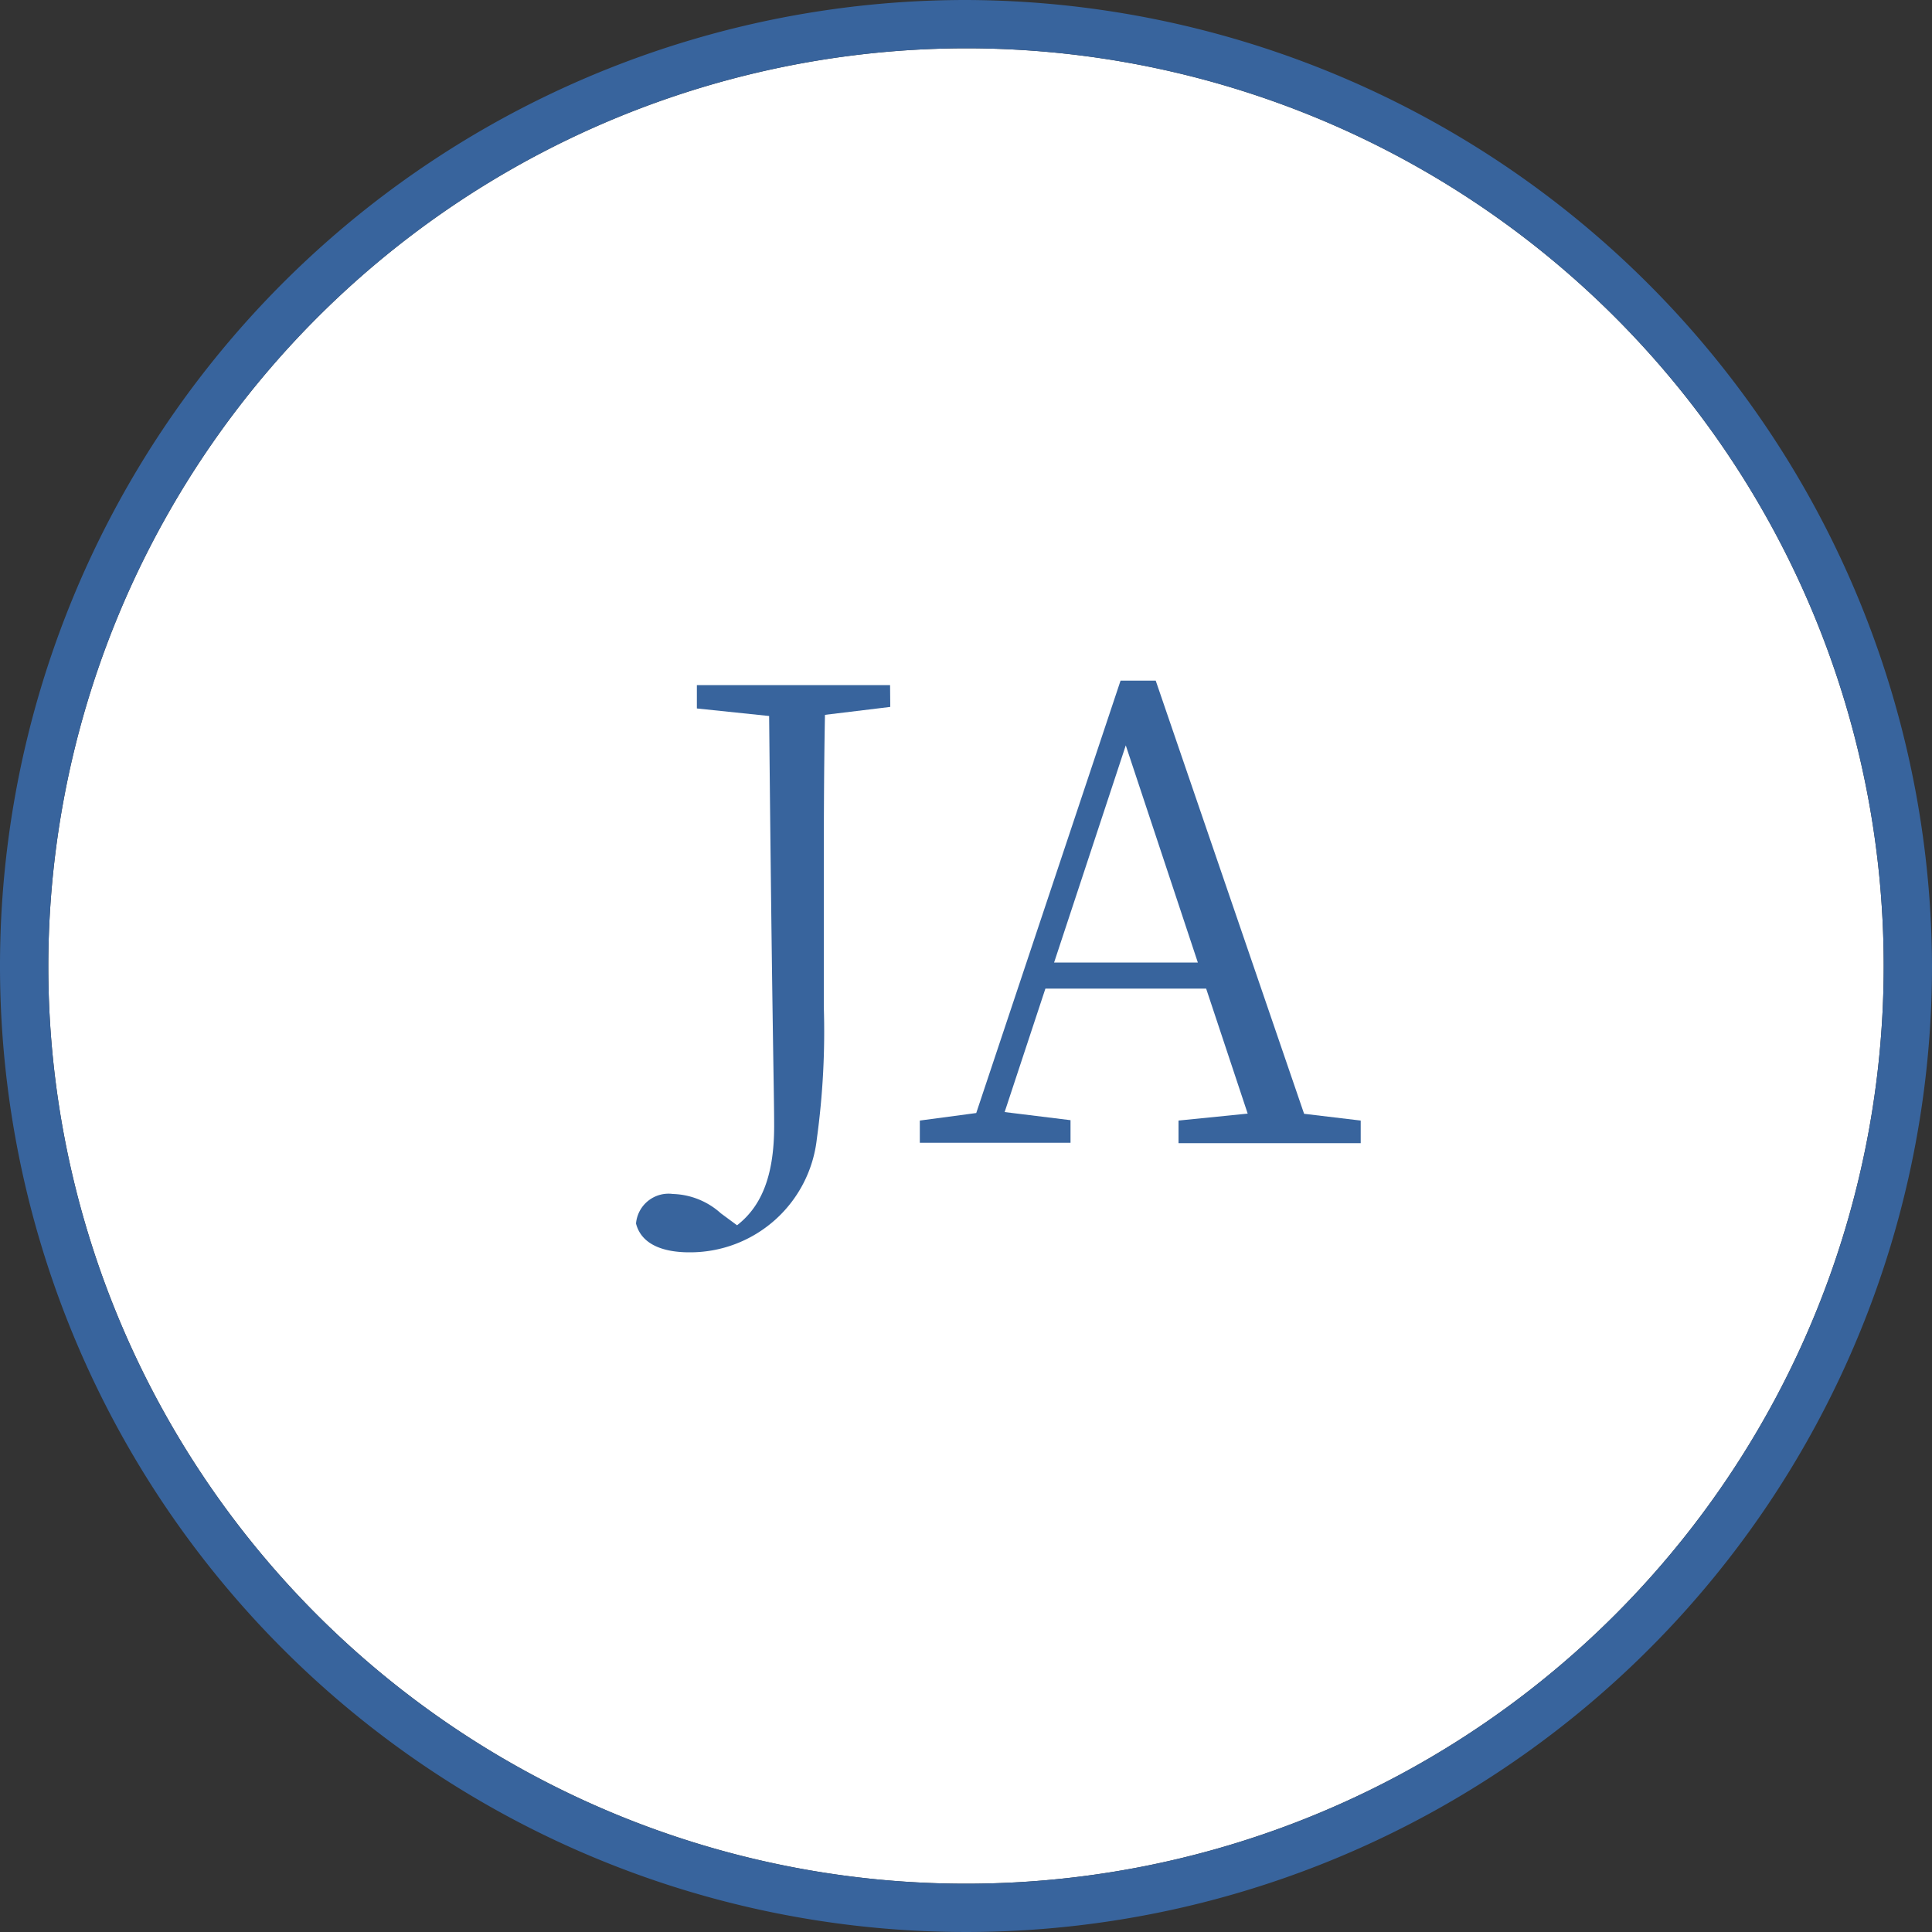
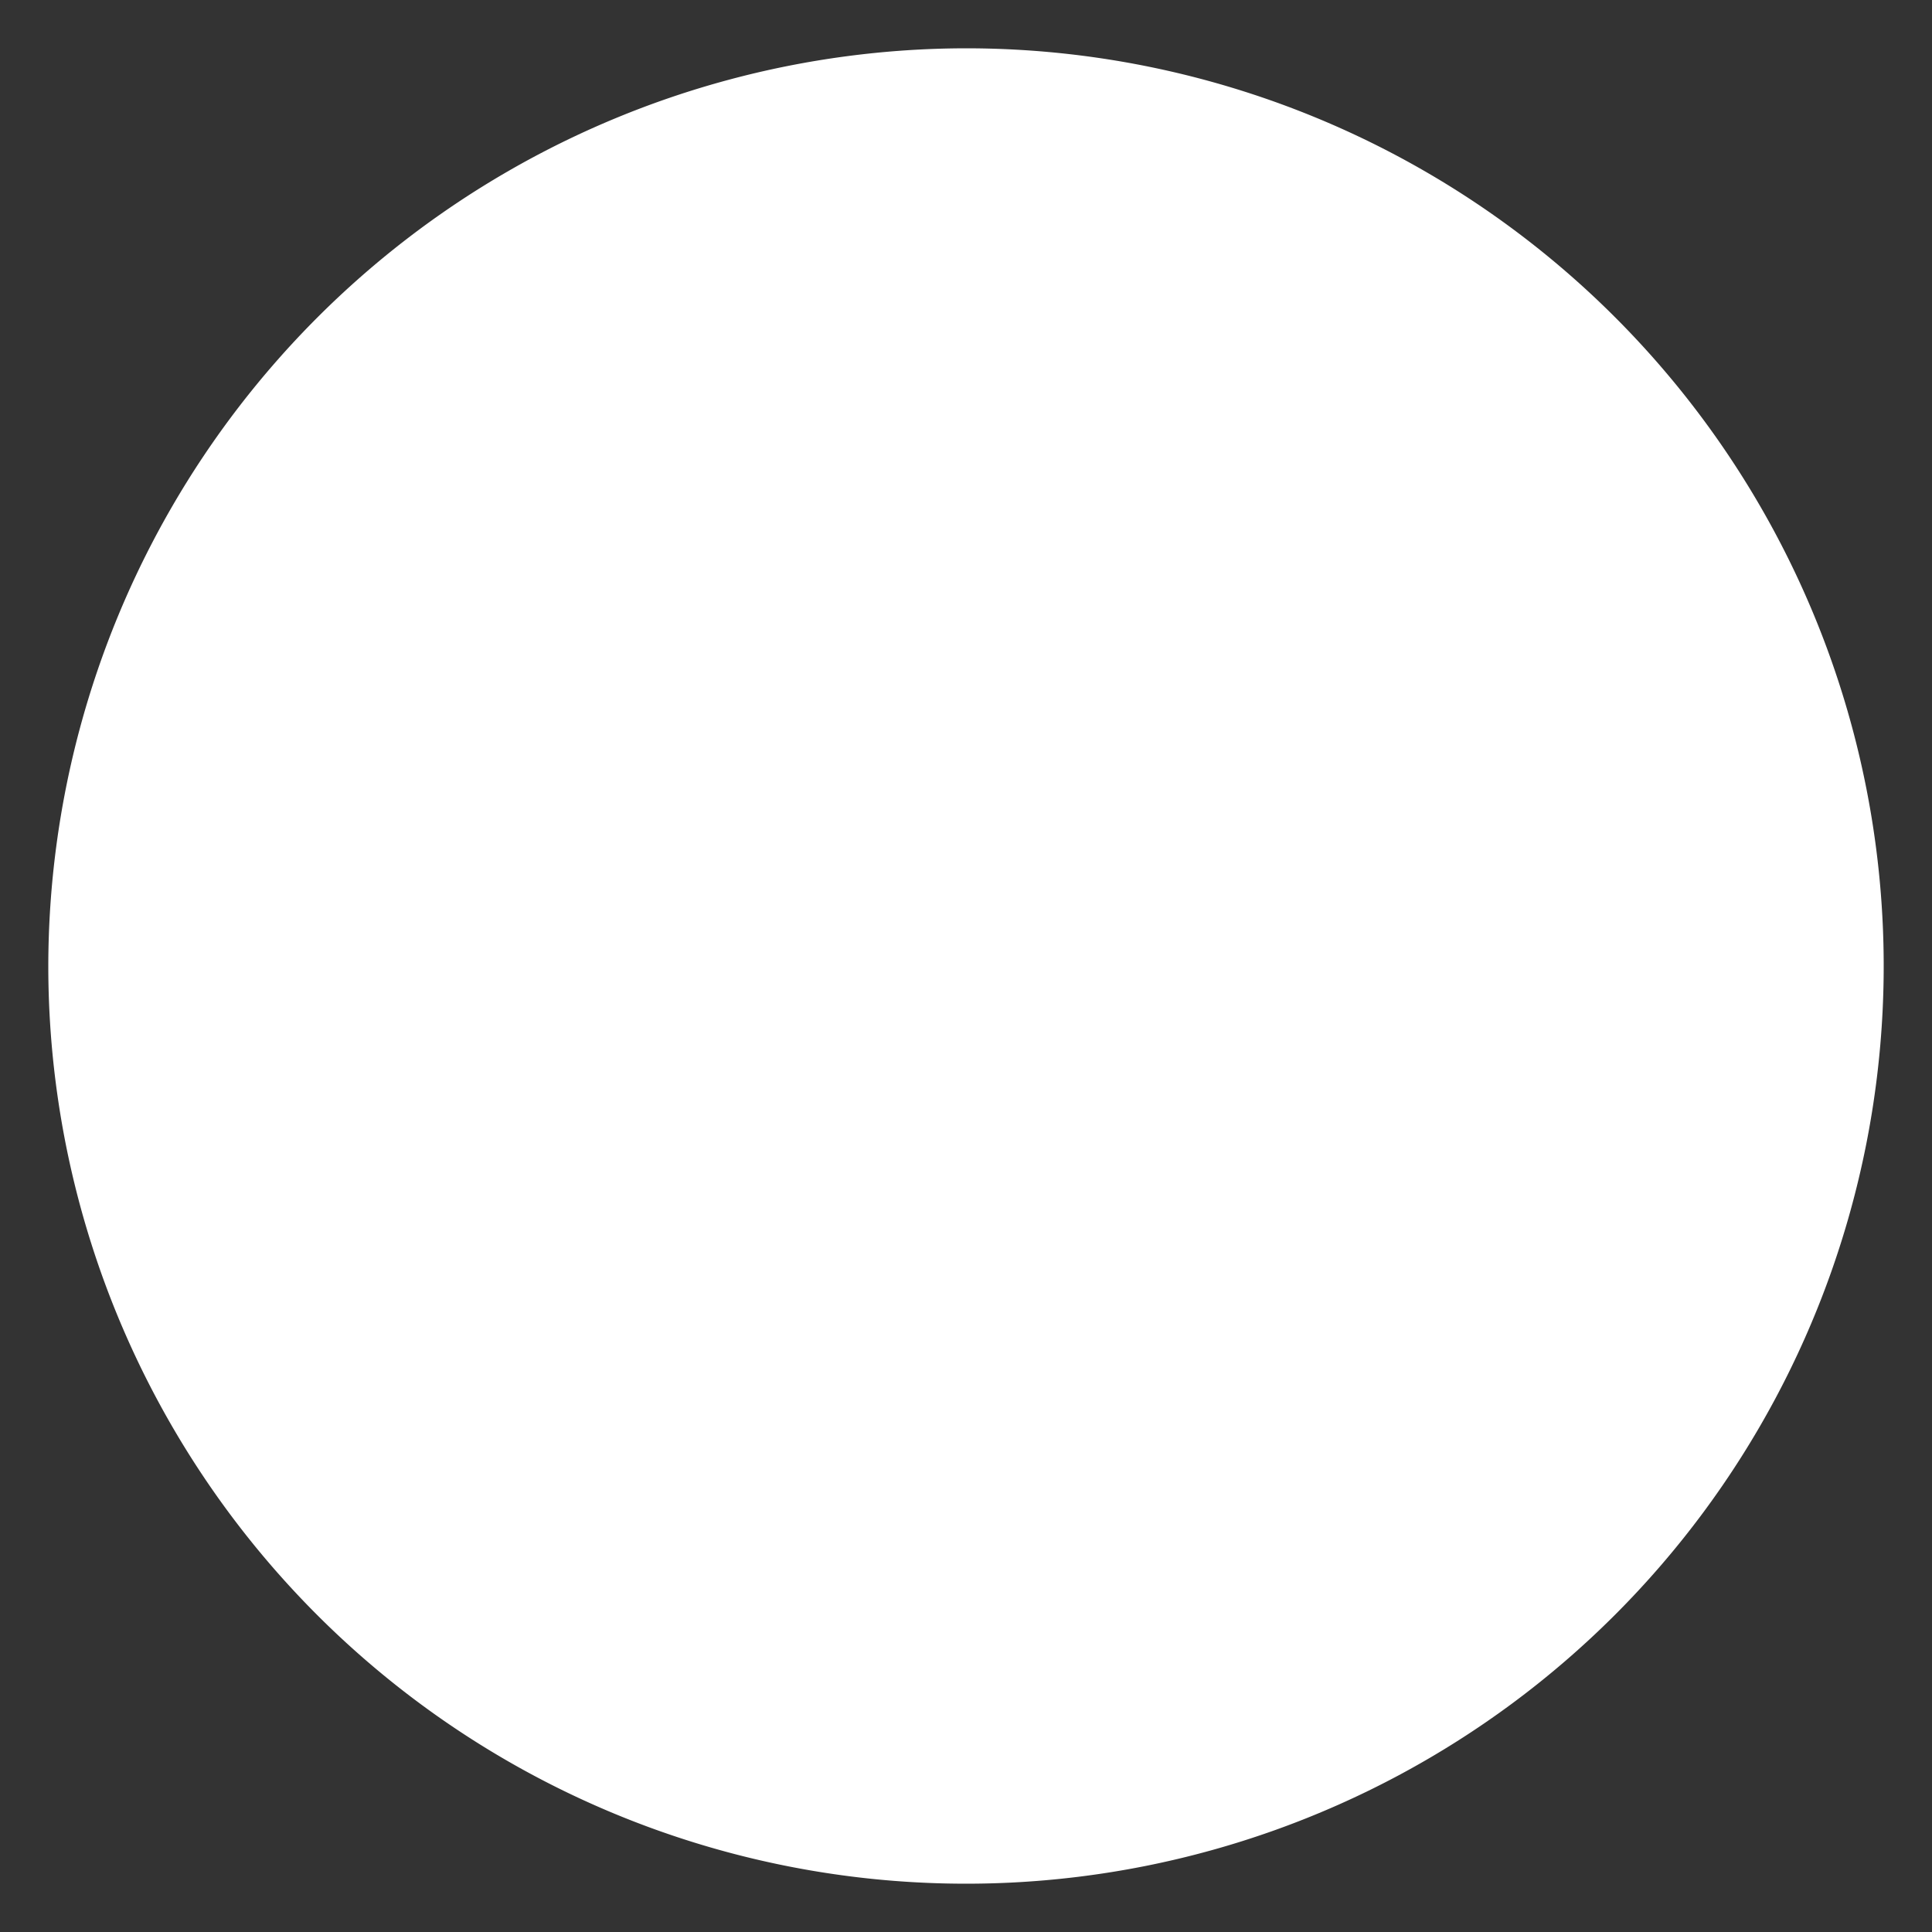
<svg xmlns="http://www.w3.org/2000/svg" viewBox="0 0 100 100">
  <rect x="0" y="0" width="100" height="100" fill="#333333" stroke="none" />
  <defs>
    <style>.a{fill:none;}.b{fill:#fff;}.c{fill:#38649d;}</style>
  </defs>
  <rect class="a" width="100" height="100" />
  <path class="b" d="M50,2.5A47.5,47.5,0,1,1,2.5,50,47.56,47.56,0,0,1,50,2.5" />
-   <path class="c" d="M50,2.5A47.5,47.5,0,1,1,2.5,50,47.56,47.56,0,0,1,50,2.5M50,0a50,50,0,1,0,50,50A50.15,50.15,0,0,0,50,0Z" />
-   <path class="c" d="M46.08,36.59,42.7,37c-.06,3.09-.06,6.24-.06,9.49v5.62a40.63,40.63,0,0,1-.36,6.83,6.6,6.6,0,0,1-6.6,5.88c-1.27,0-2.47-.36-2.76-1.49a1.69,1.69,0,0,1,1.91-1.53,3.87,3.87,0,0,1,2.48,1l.84.62c1.17-.91,1.92-2.4,1.92-5.13,0-1.82-.1-4.85-.26-21.23l-3.74-.39V35.46h10Z" />
-   <path class="c" d="M70.43,58v1.17H61V58l3.58-.36-2.15-6.47H54.11L52,57.56l3.41.42v1.17h-7.8V58l2.92-.39L58,35.23h1.82L67.5,57.65ZM62,49.82,58.27,38.58,54.56,49.82Z" />
</svg>